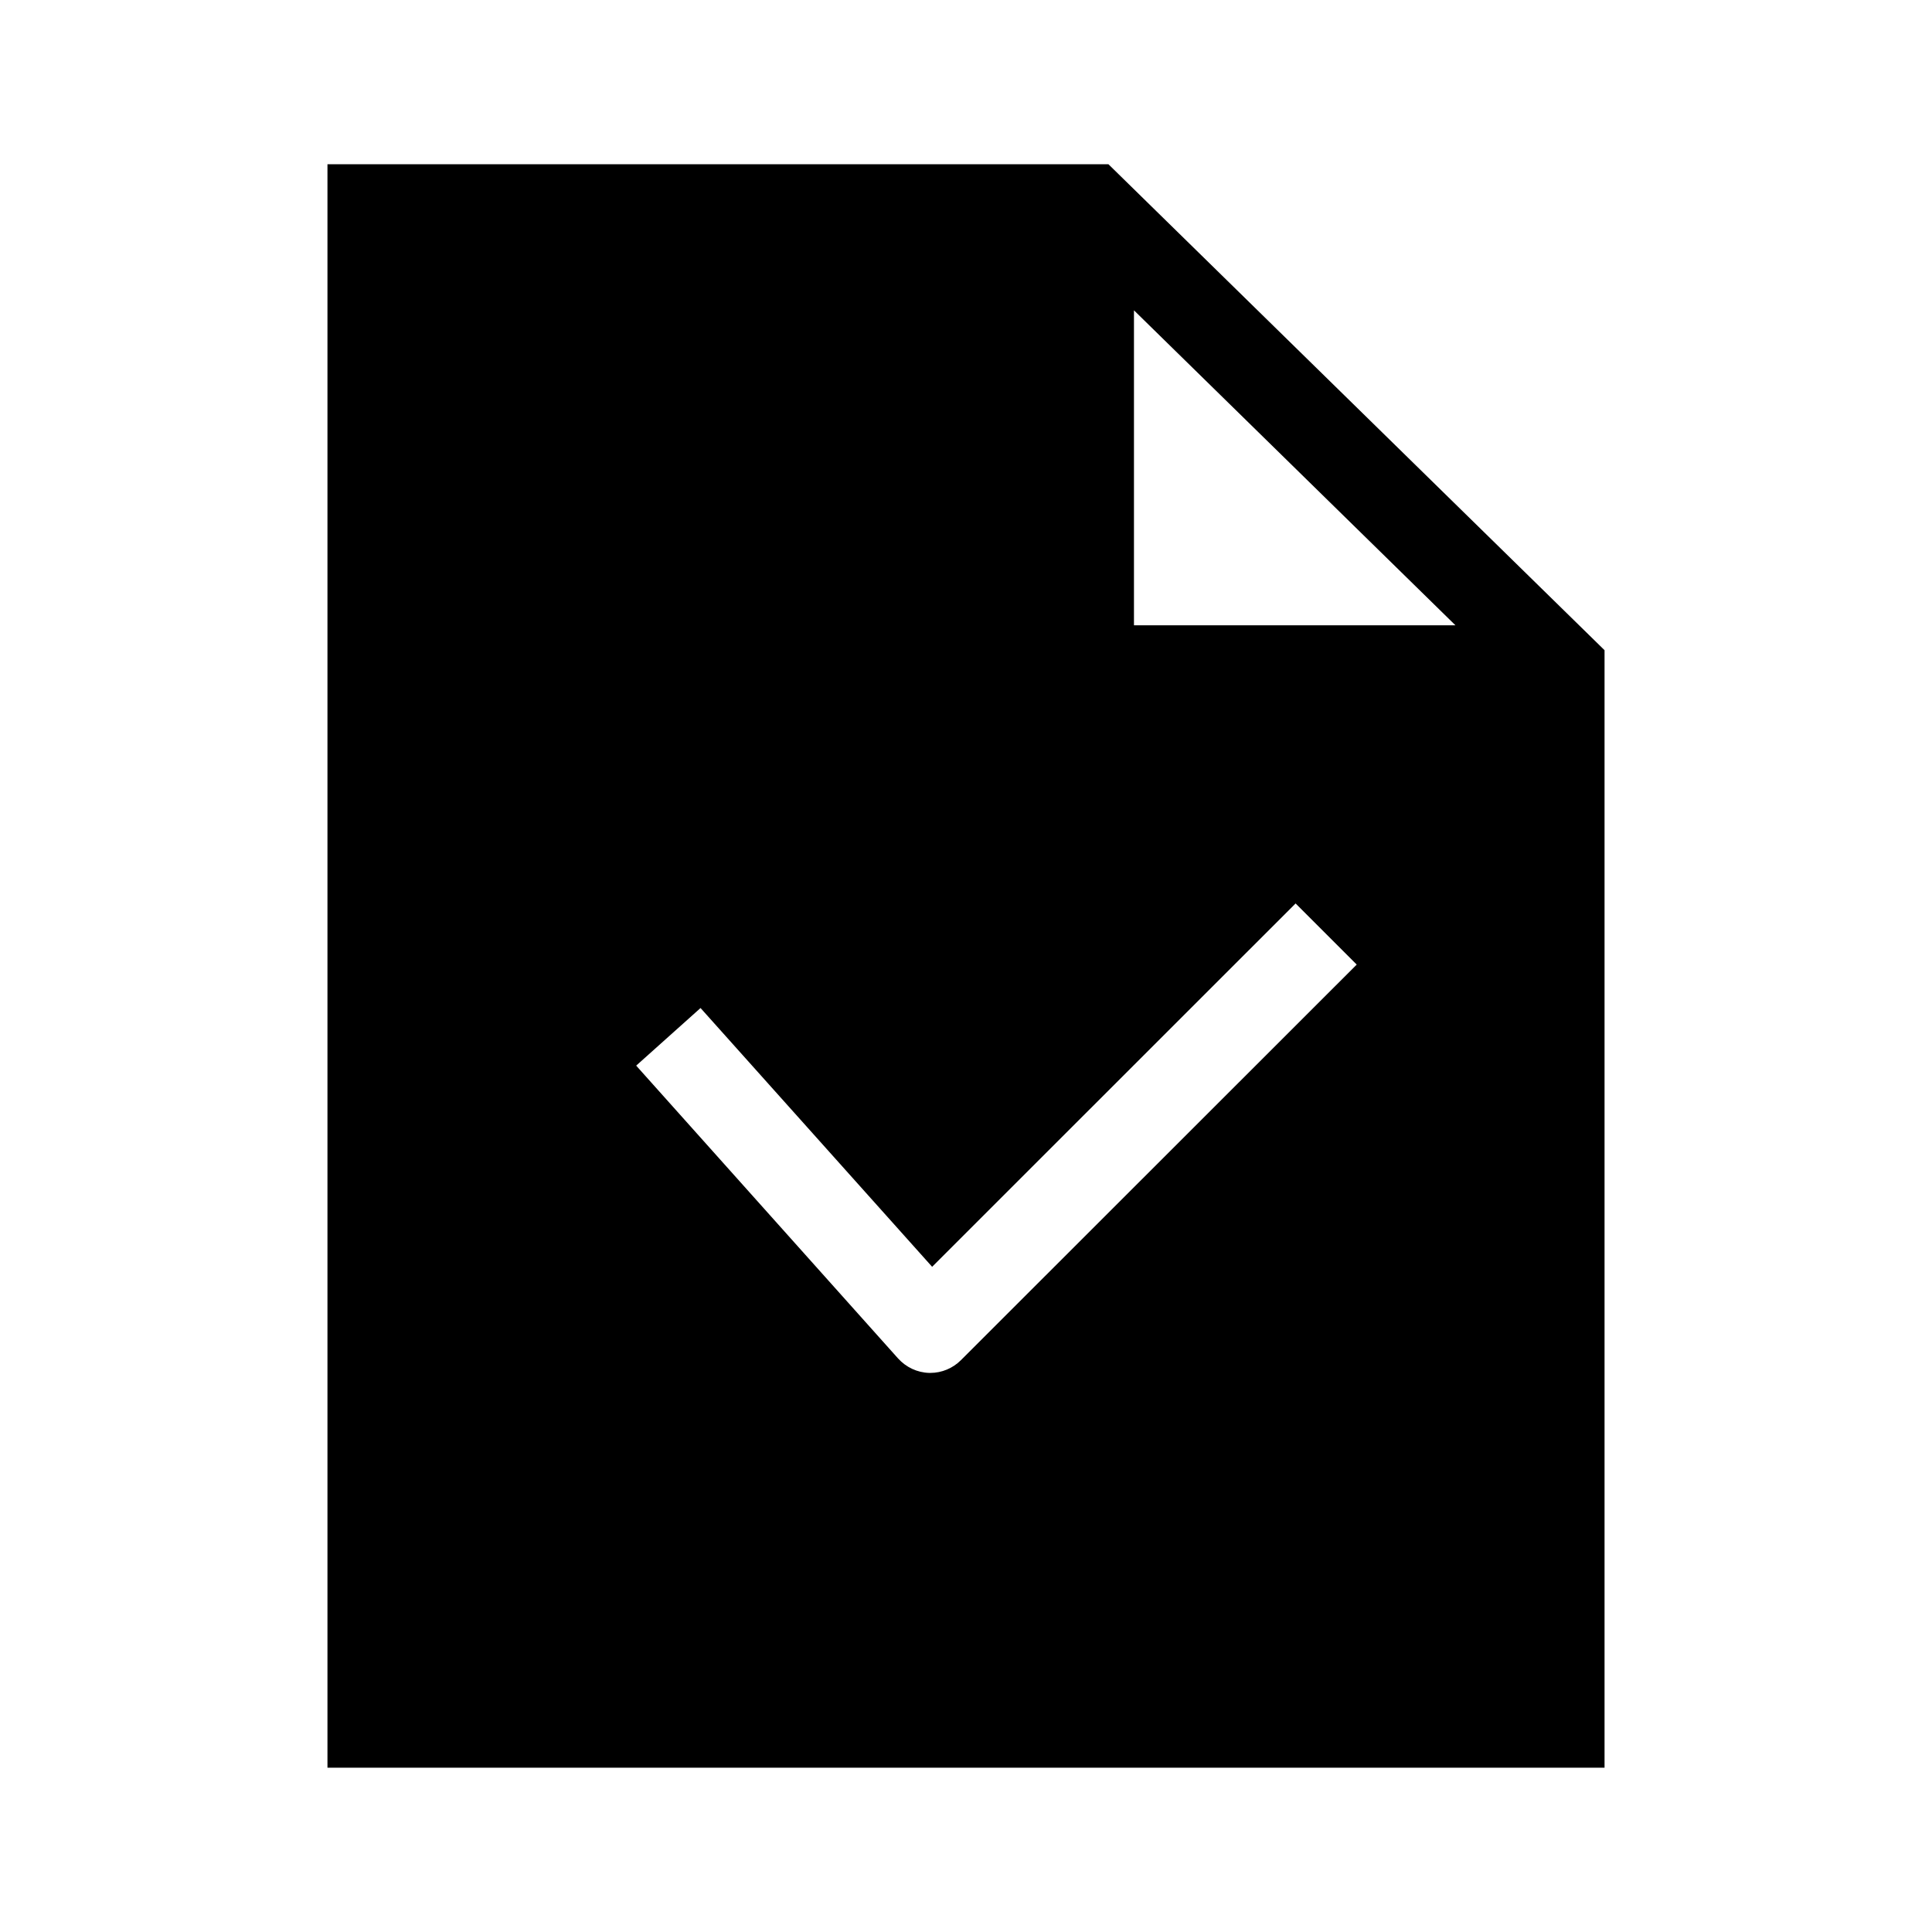
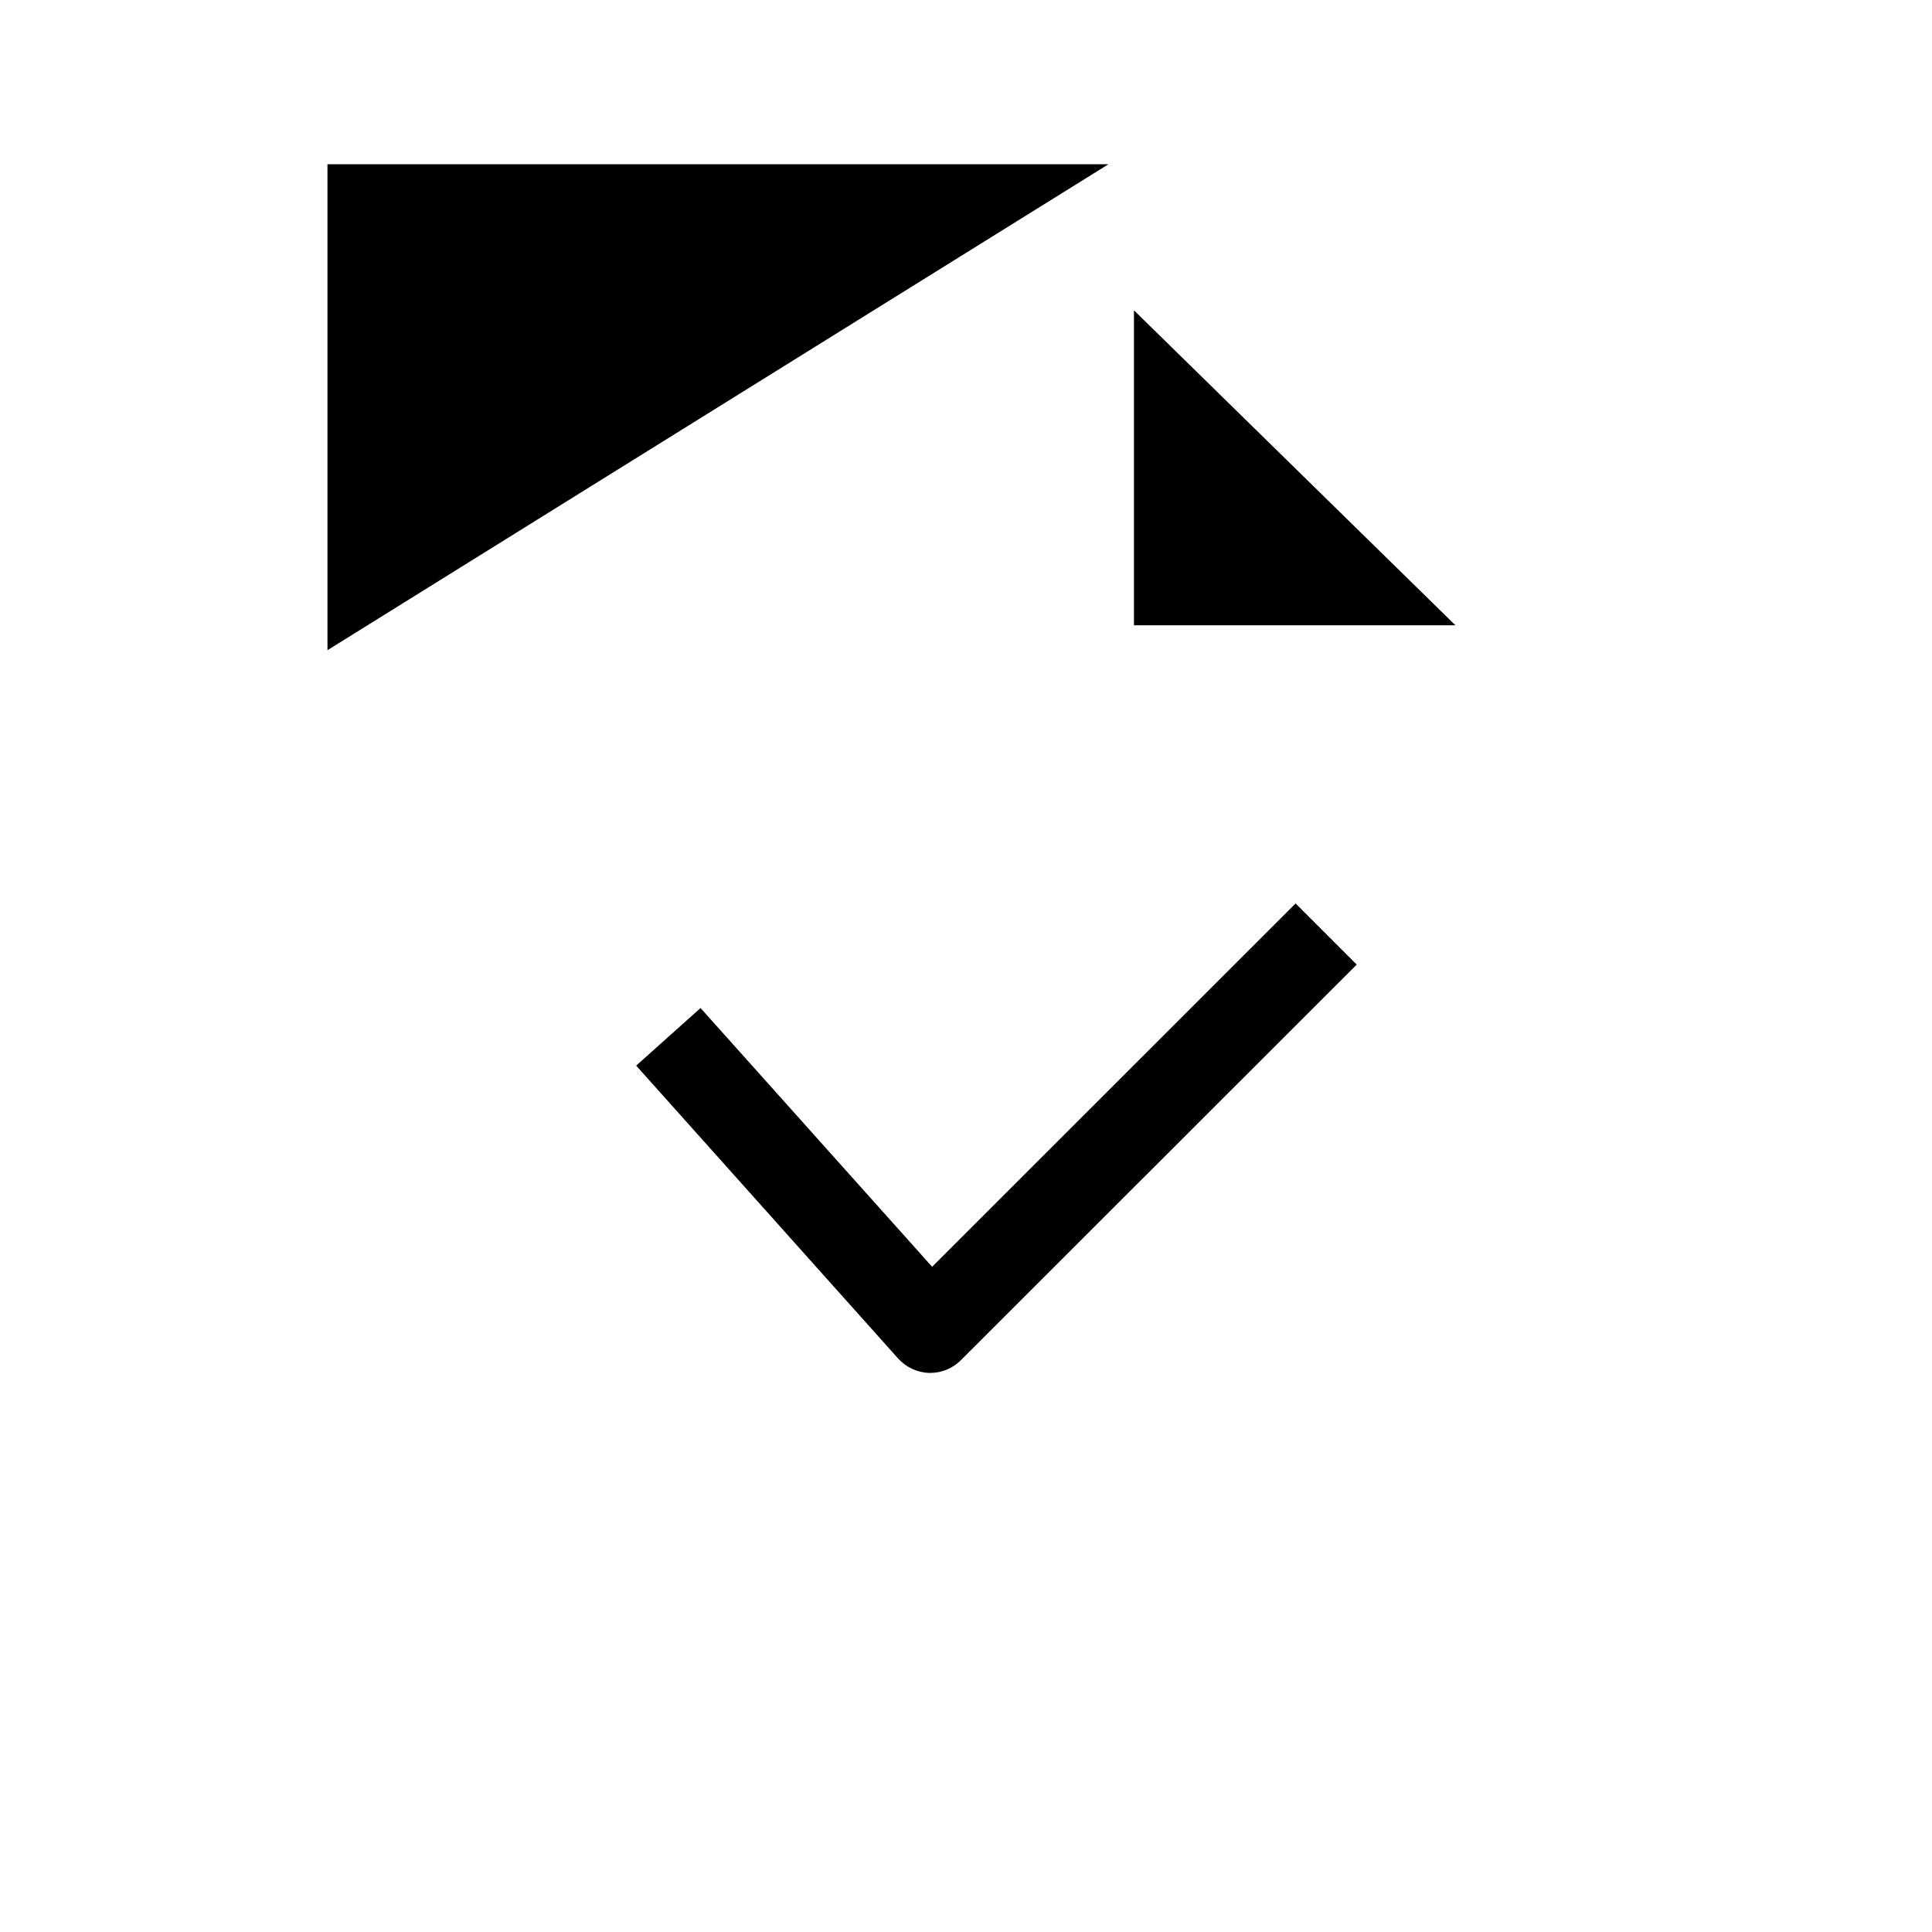
<svg xmlns="http://www.w3.org/2000/svg" fill="#000000" width="800px" height="800px" version="1.1" viewBox="144 144 512 512">
-   <path d="m437.75 187.53h-206.97v424.93h338.44v-296.15zm-39.098 316.93c-2.152 2.152-5.07 3.375-8.105 3.375h-0.305c-3.16-0.09-6.106-1.48-8.23-3.816l-69.418-77.617 17.055-15.266 61.375 68.578 96.32-96.289 16.199 16.199zm45.859-194.77v-83.449l85.191 83.465h-85.191z" />
+   <path d="m437.75 187.53h-206.97v424.93v-296.15zm-39.098 316.93c-2.152 2.152-5.07 3.375-8.105 3.375h-0.305c-3.16-0.09-6.106-1.48-8.23-3.816l-69.418-77.617 17.055-15.266 61.375 68.578 96.32-96.289 16.199 16.199zm45.859-194.77v-83.449l85.191 83.465h-85.191z" />
</svg>